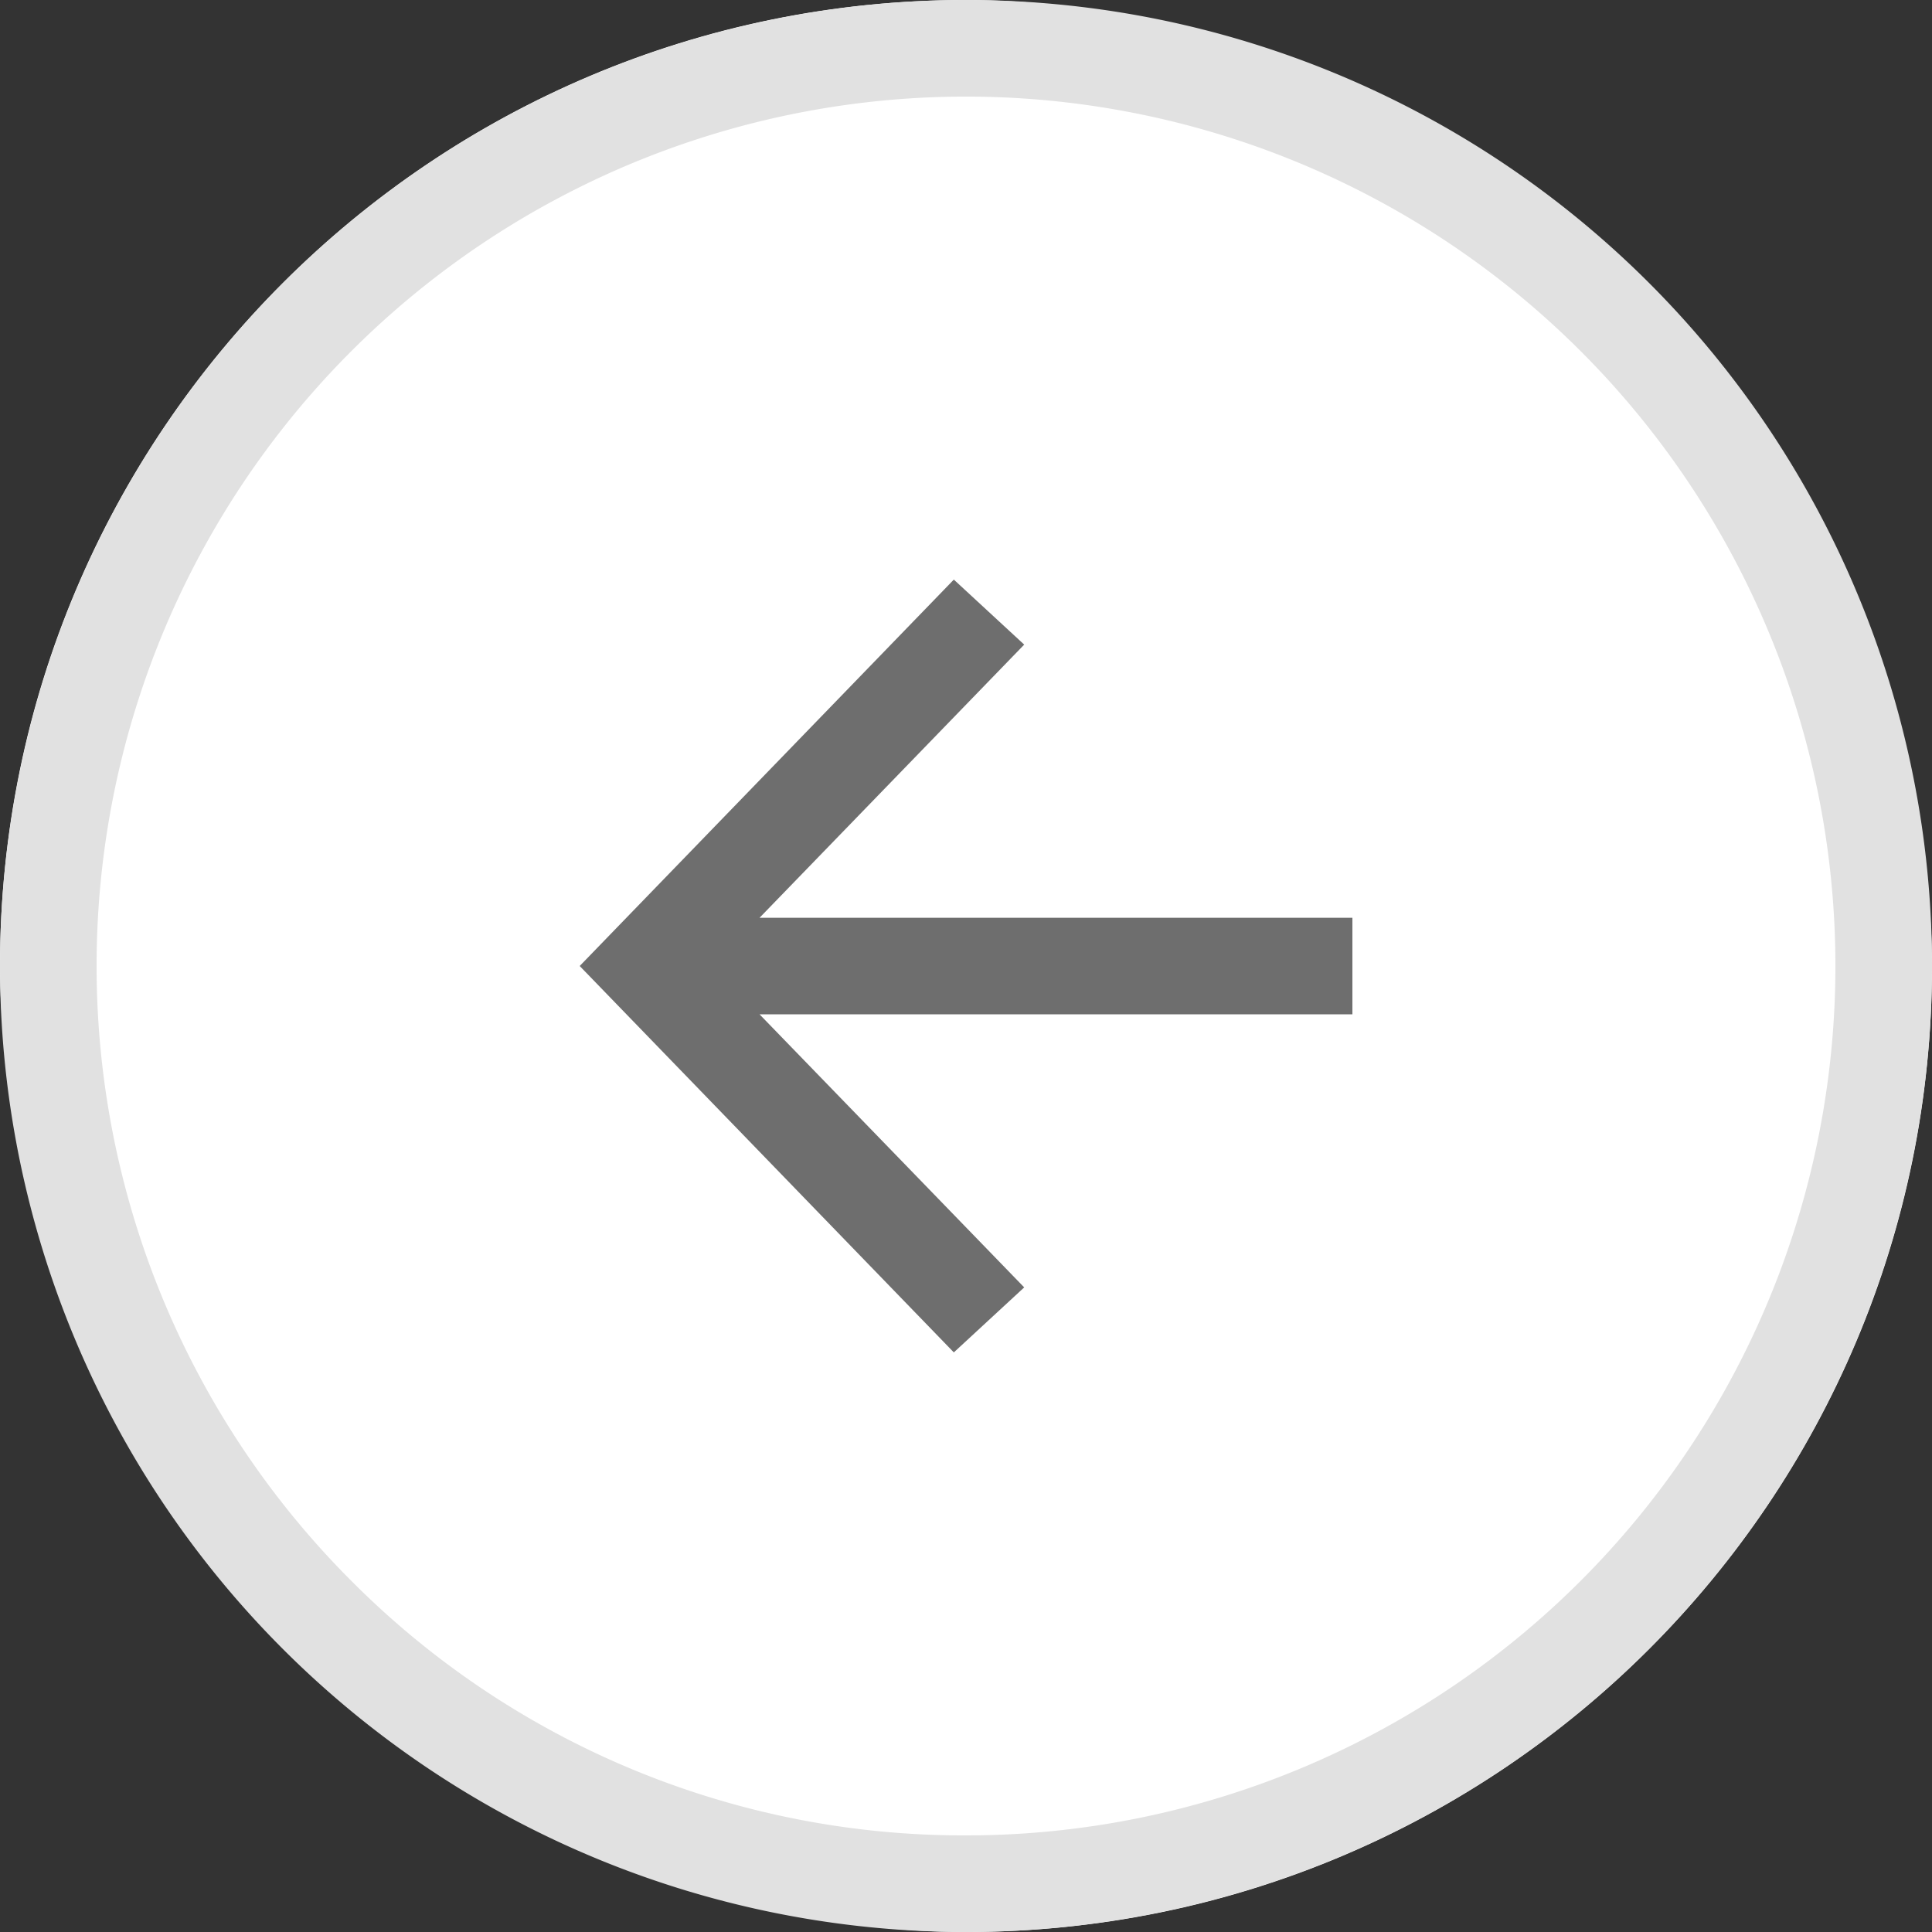
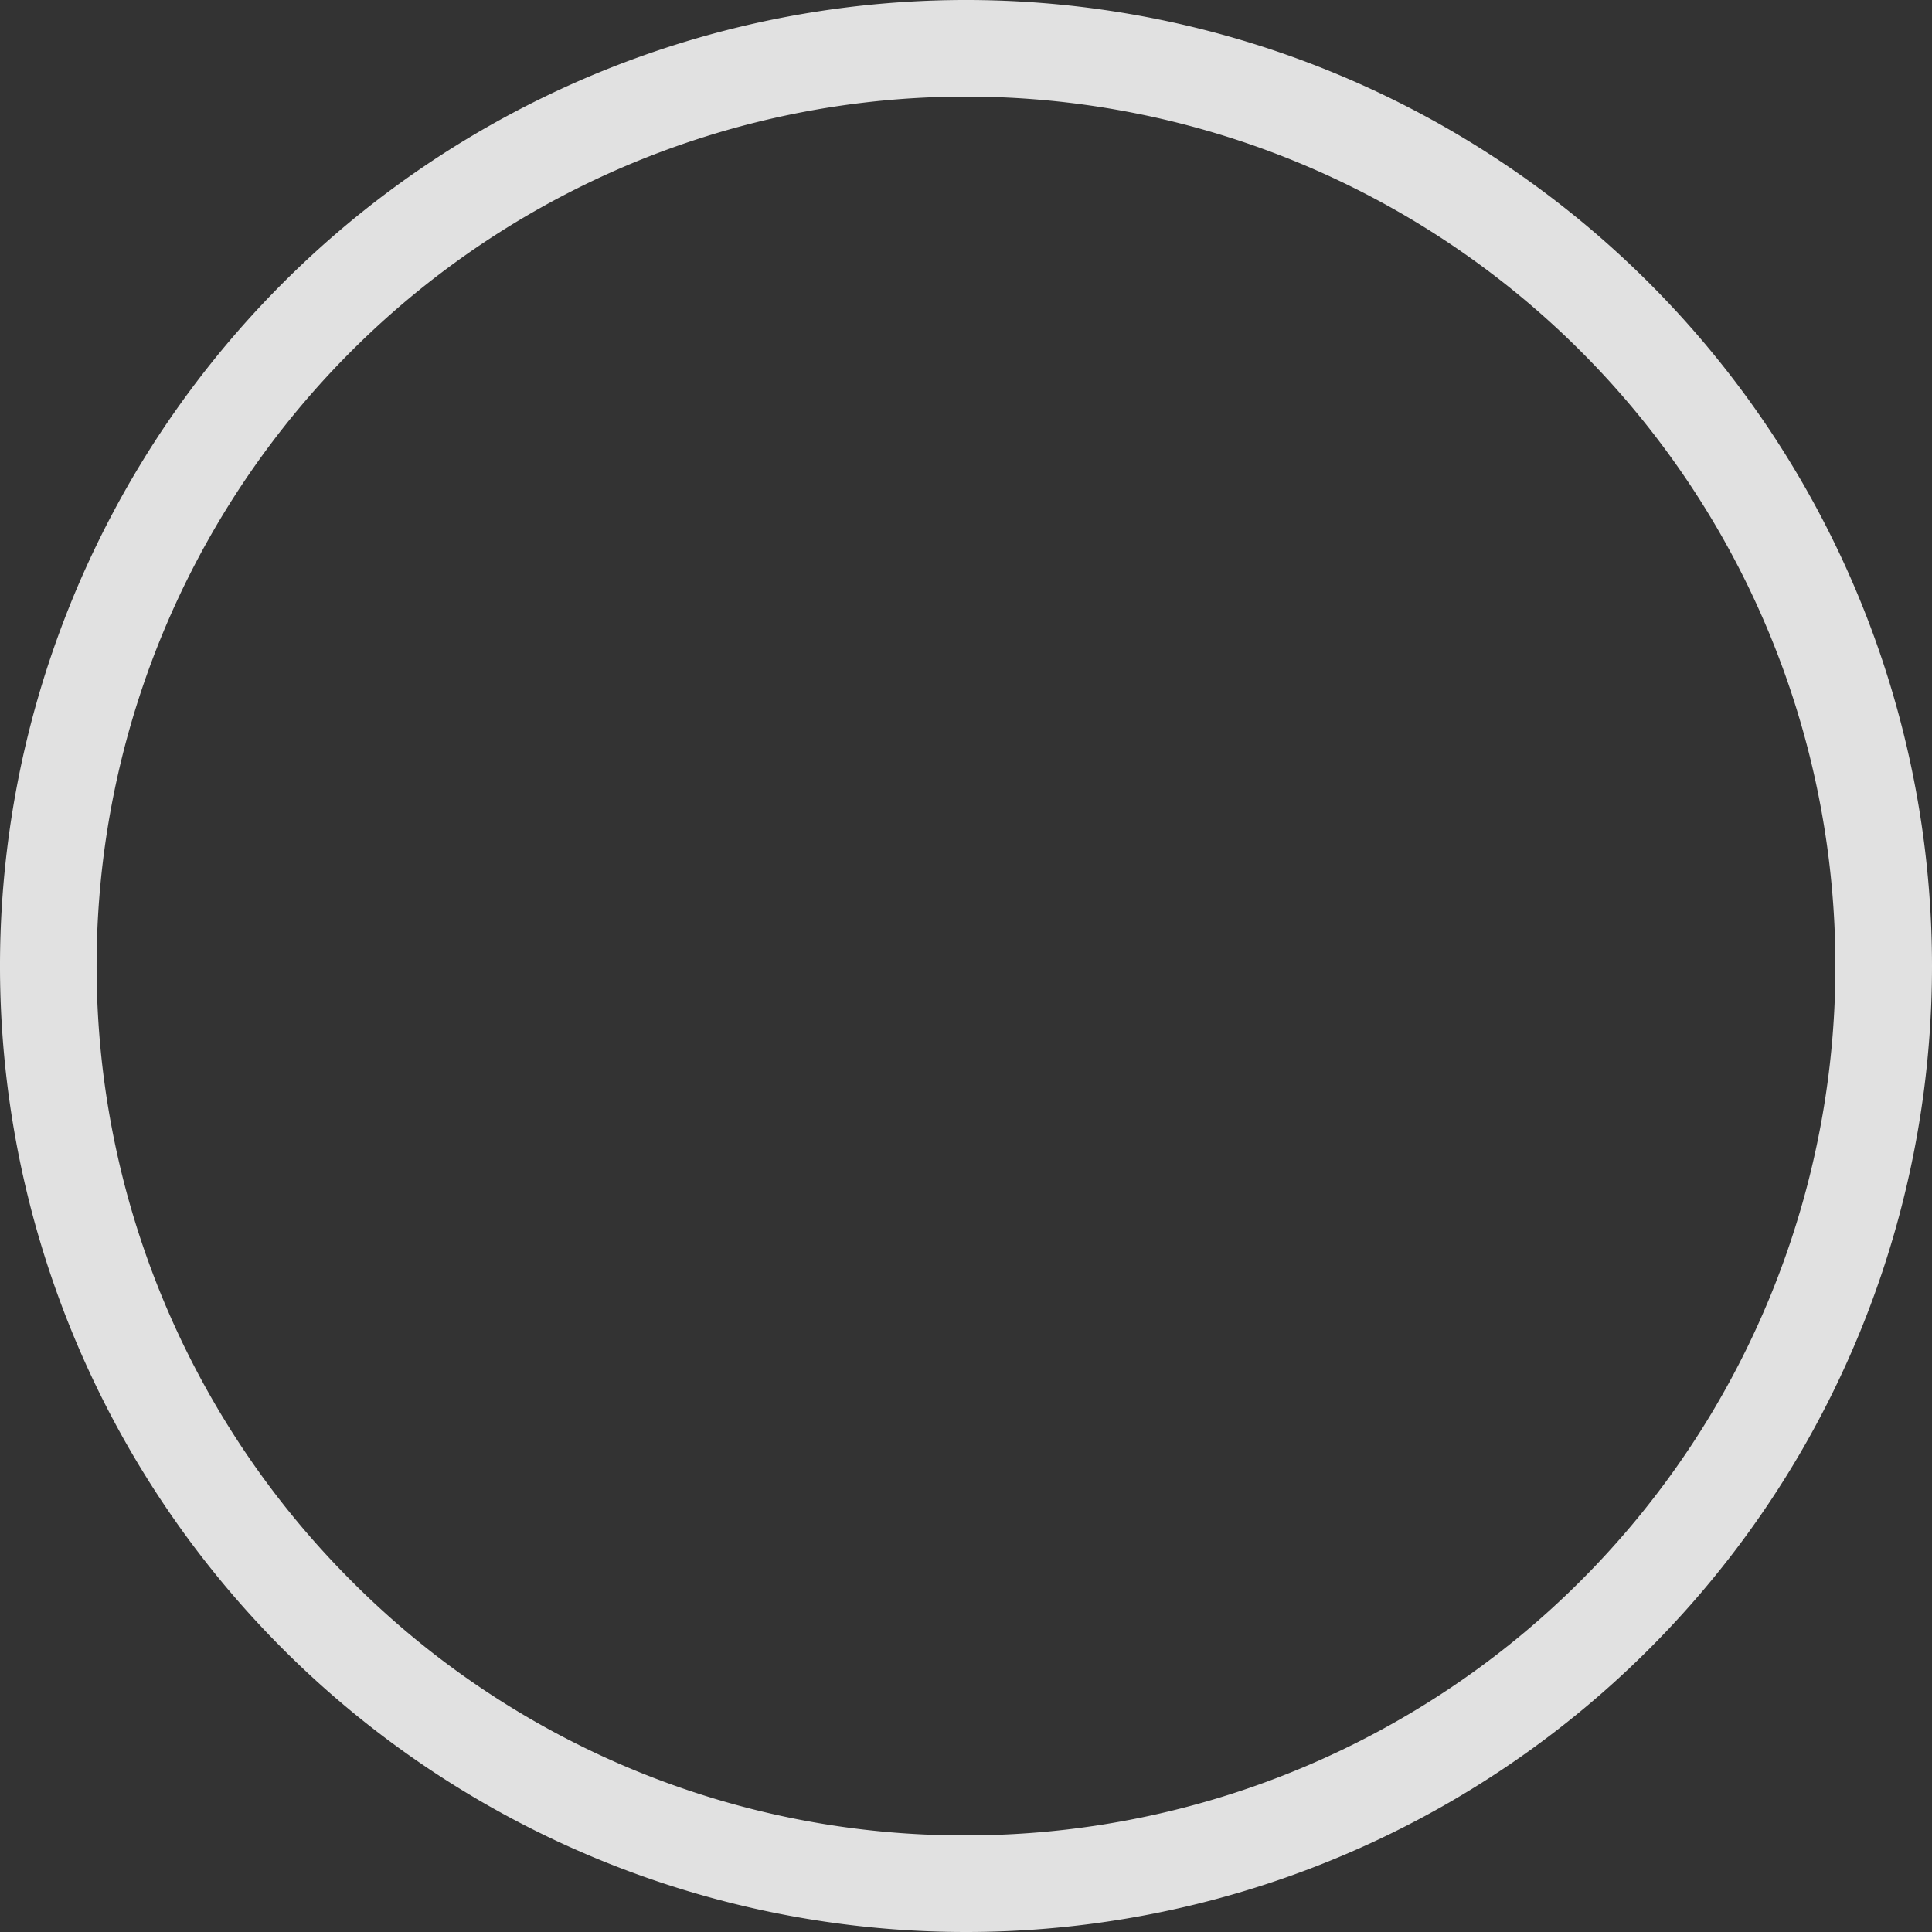
<svg xmlns="http://www.w3.org/2000/svg" width="40" height="40" viewBox="0 0 40 40">
  <rect x="0" y="0" width="40" height="40" fill="#333333" stroke="none" />
  <g id="グループ_186520" data-name="グループ 186520" transform="translate(-511 -2209)">
-     <rect id="長方形_1066" data-name="長方形 1066" width="40" height="40" rx="20" transform="translate(551 2249) rotate(180)" fill="#fff" />
    <path id="長方形_1066_-_アウトライン" data-name="長方形 1066 - アウトライン" d="M20,2A18,18,0,0,0,7.272,32.728,18,18,0,1,0,32.728,7.272,17.882,17.882,0,0,0,20,2m0-2A20,20,0,1,1,0,20,20,20,0,0,1,20,0Z" transform="translate(551 2249) rotate(180)" fill="#e1e1e1" />
    <g id="arrowright" transform="translate(539 2237) rotate(180)">
      <g id="グループ_2235" data-name="グループ 2235" transform="translate(14.623 0.689) rotate(90)">
-         <path id="合体_34" data-name="合体 34" d="M22147.311,18289.623v-12.275l-5.654,5.48-1.346-1.457,8-7.746,8,7.746-1.346,1.457-5.656-5.48v12.275Z" transform="translate(-22141 -18275)" fill="#6e6e6e" />
-       </g>
+         </g>
    </g>
  </g>
</svg>